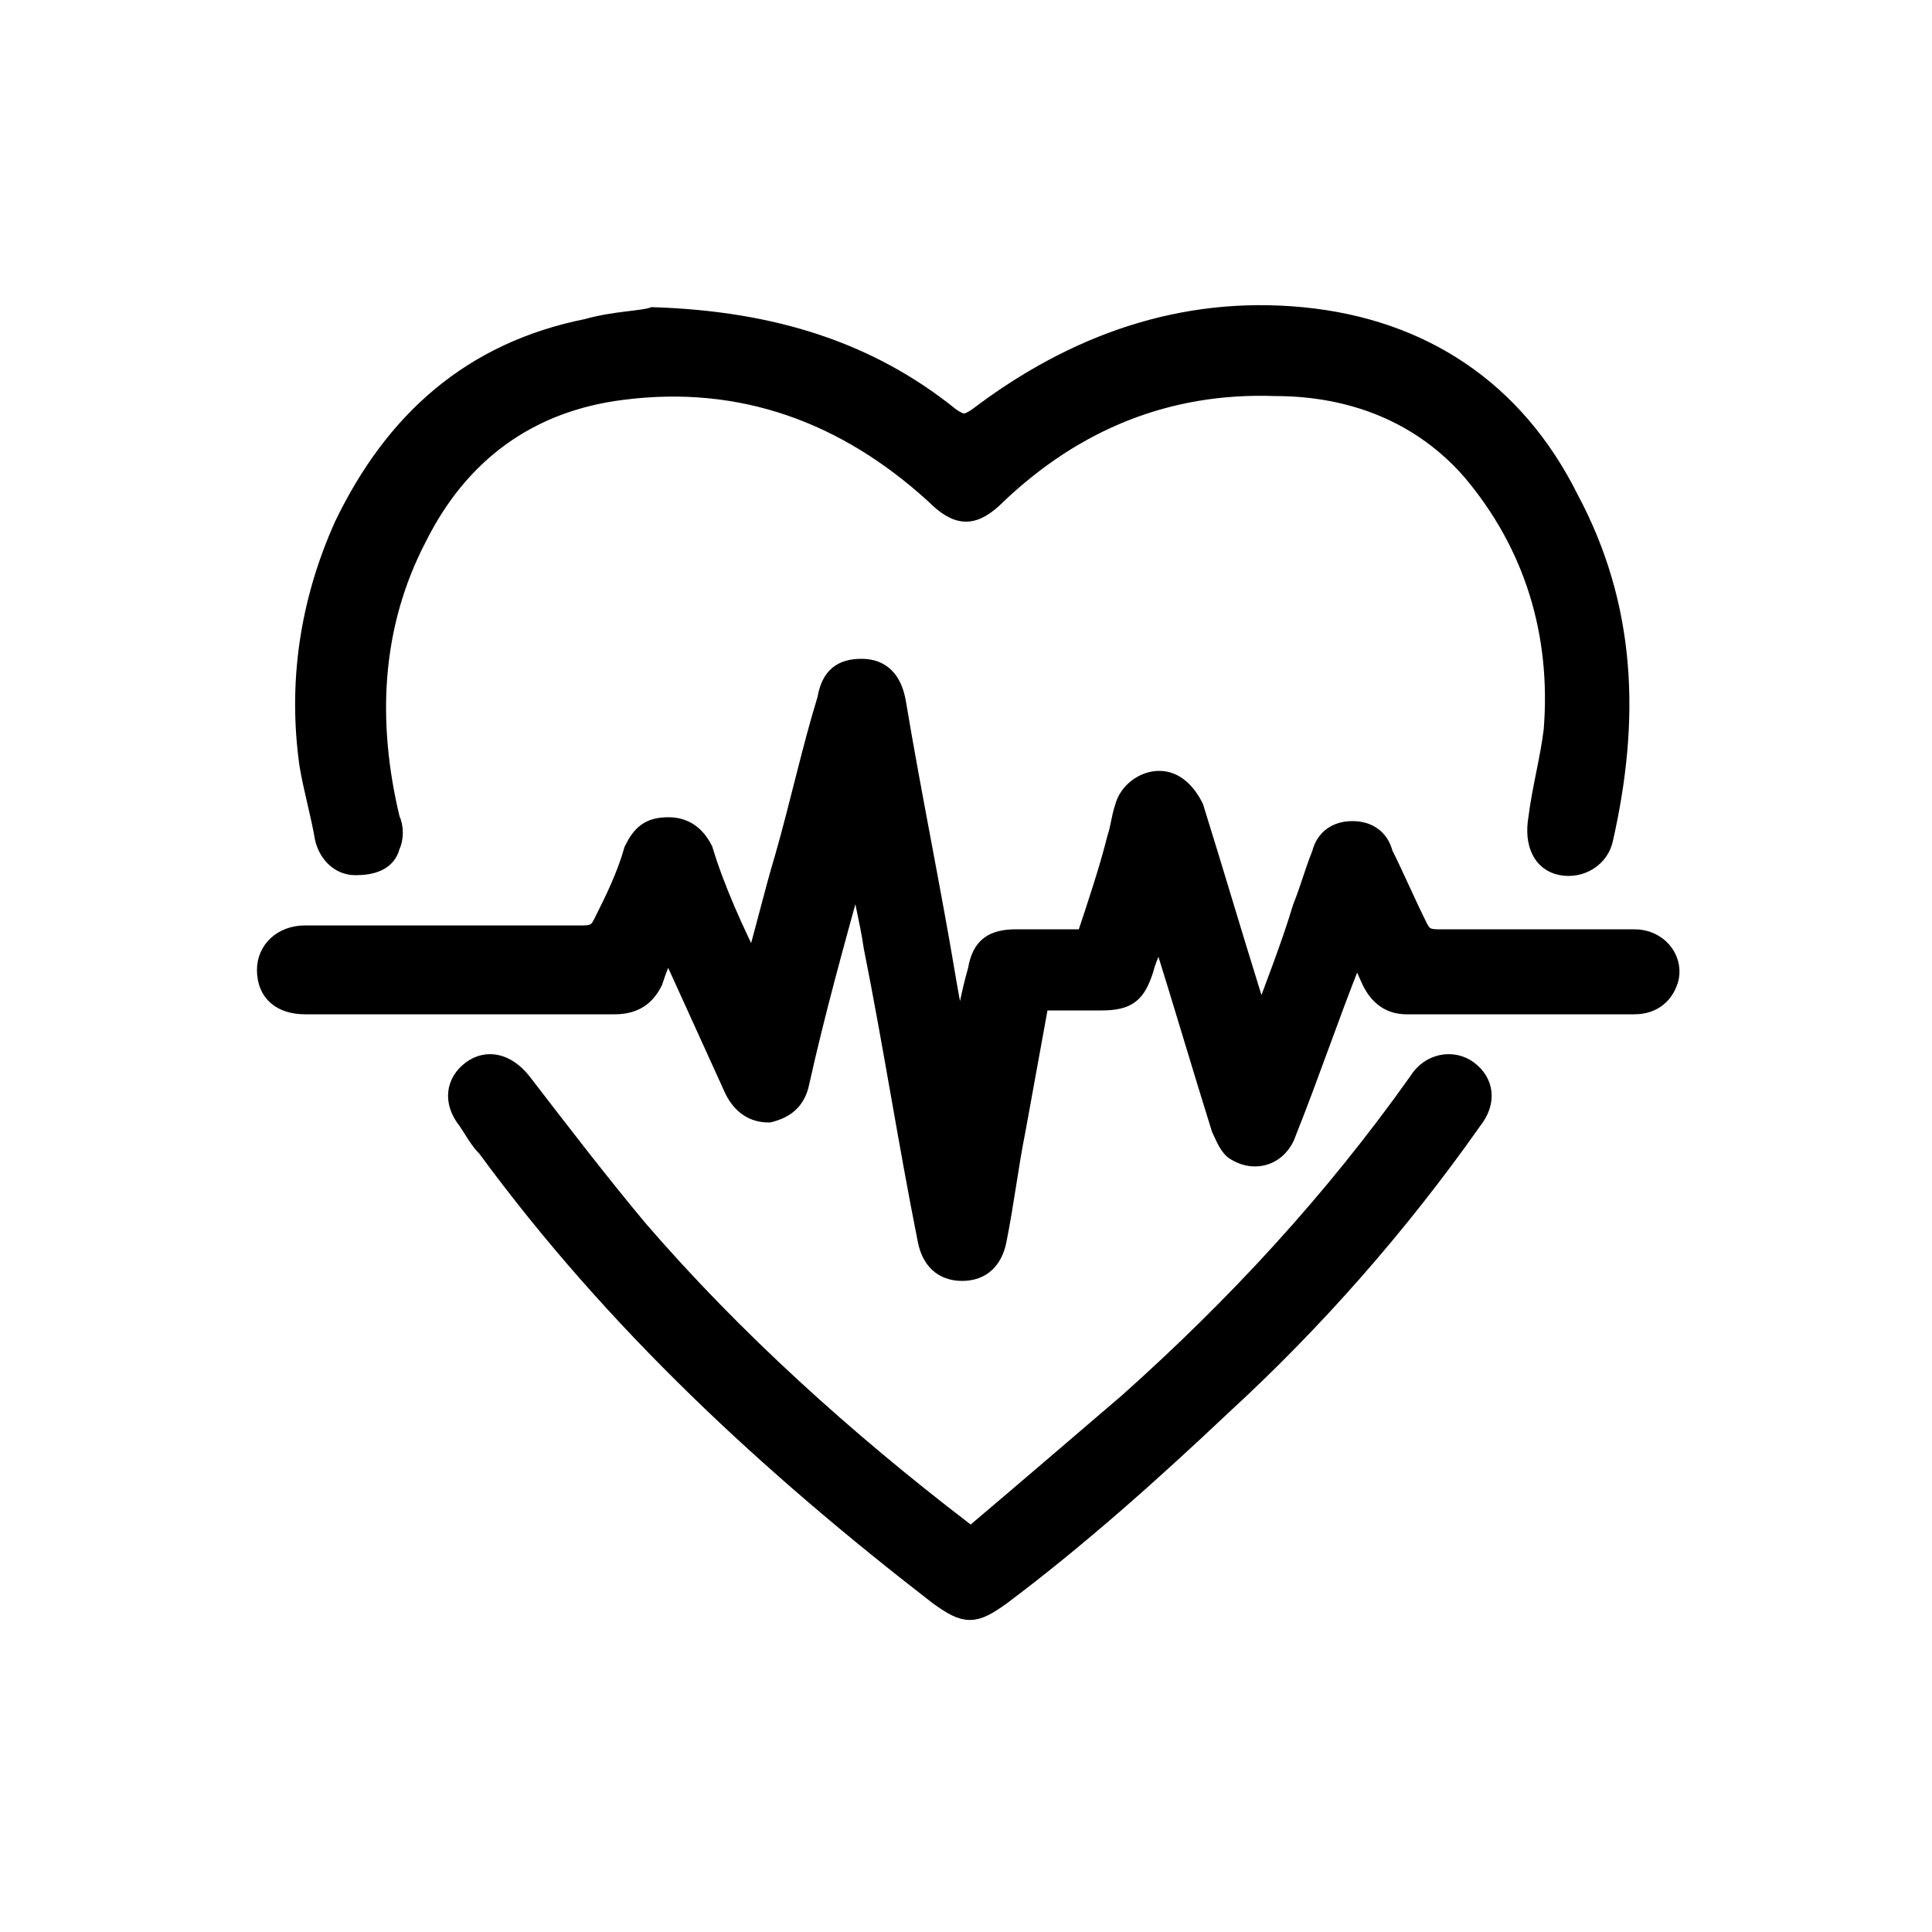
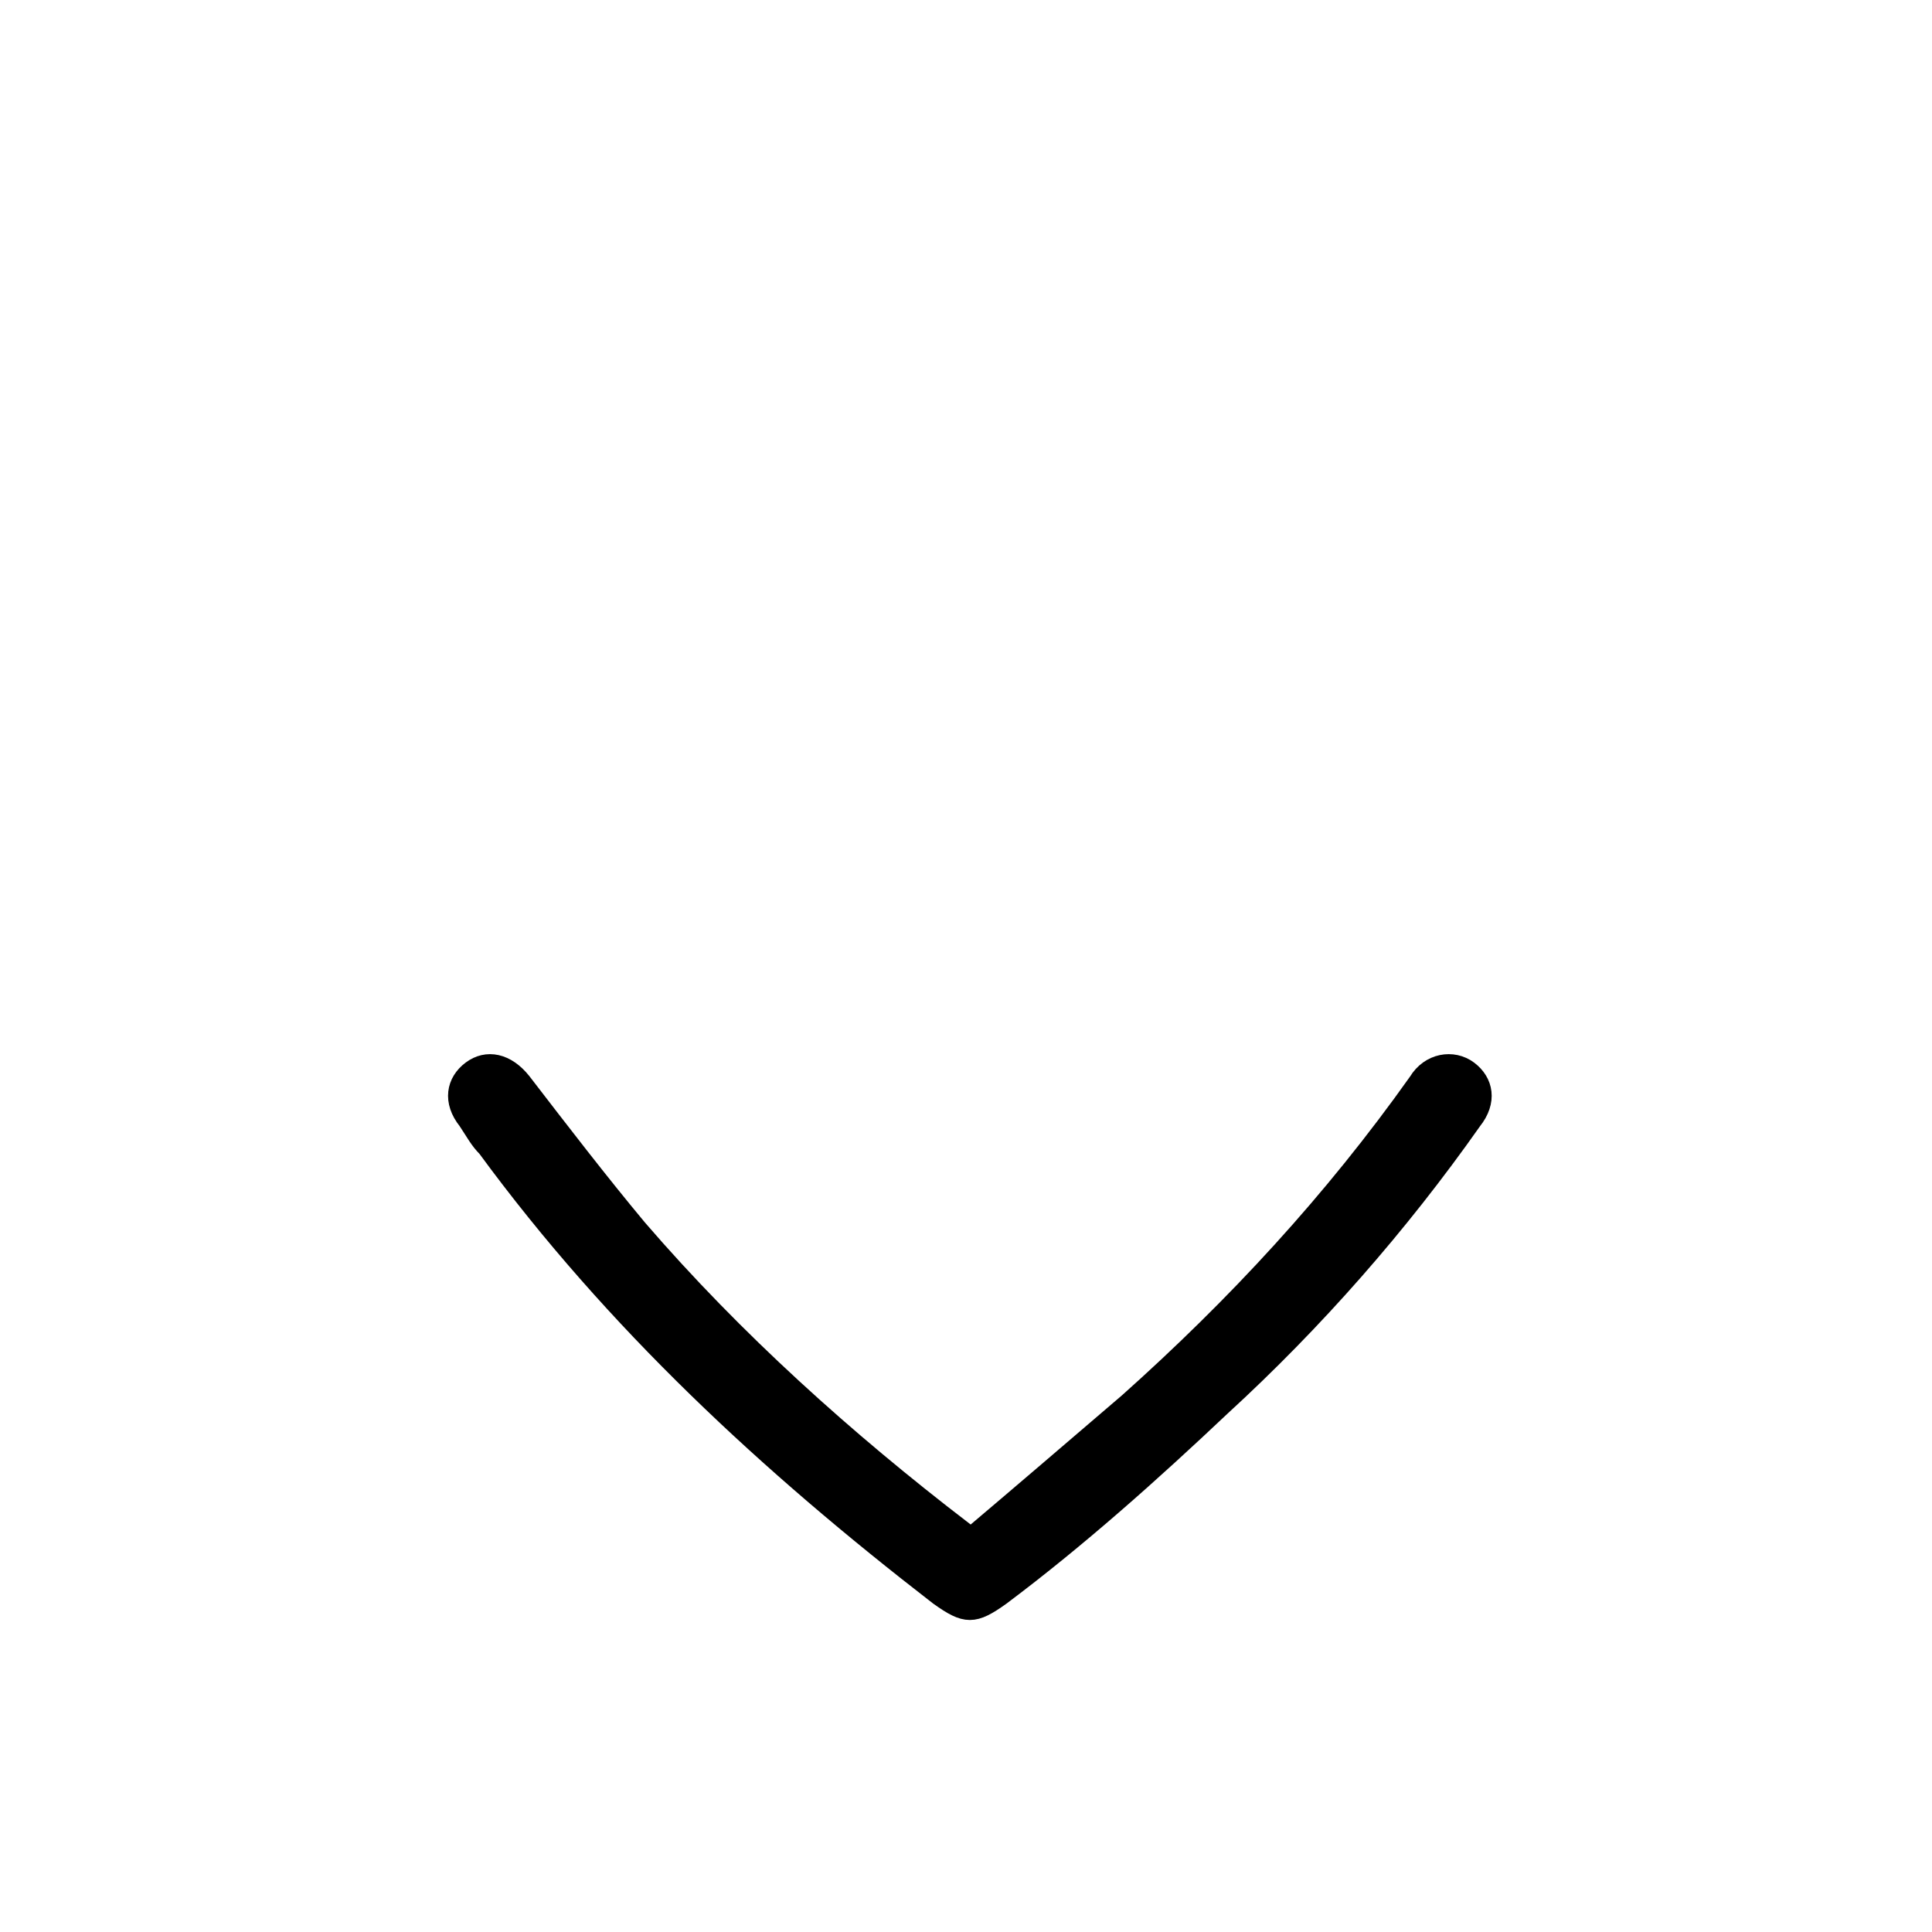
<svg xmlns="http://www.w3.org/2000/svg" version="1.1" id="Layer_1" x="0px" y="0px" viewBox="0 0 50 50" style="enable-background:new 0 0 50 50;" xml:space="preserve">
  <style type="text/css">
	.st0{fill:#010101;stroke:#010101;stroke-width:0.25;stroke-miterlimit:10;}
	.st1{fill:#010101;}
	.st2{stroke:#000000;stroke-width:0.5;stroke-miterlimit:10;}
	.st3{fill:#FFFFFF;}
</style>
  <g>
-     <path class="st2" d="M19.5,25.1c0.3-1,0.5-1.9,0.8-2.9c0.4-1.4,0.7-2.8,1.1-4.1c0.1-0.6,0.4-0.8,0.9-0.8c0.5,0,0.8,0.3,0.9,0.9   c0.4,2.4,0.9,4.8,1.3,7.2c0.1,0.6,0.2,1.1,0.4,1.7c0.1-0.7,0.2-1.3,0.4-2c0.1-0.6,0.4-0.8,1-0.8c0.6,0,1.2,0,1.8,0   c0.3-0.9,0.6-1.8,0.8-2.6c0.1-0.3,0.1-0.5,0.2-0.8c0.1-0.4,0.5-0.7,0.9-0.7c0.4,0,0.7,0.3,0.9,0.7c0.5,1.6,1,3.3,1.5,4.9   c0.1,0.2,0.1,0.5,0.2,0.8c0.4-1.1,0.8-2.1,1.1-3.1c0.2-0.5,0.3-0.9,0.5-1.4c0.1-0.4,0.4-0.6,0.8-0.6c0.4,0,0.7,0.2,0.8,0.6   c0.3,0.6,0.6,1.3,0.9,1.9c0.1,0.2,0.2,0.3,0.5,0.3c1.7,0,3.4,0,5.1,0c0.6,0,1,0.5,0.9,1c-0.1,0.4-0.4,0.7-0.9,0.7   c-1.6,0-3.2,0-4.8,0c-0.4,0-0.7,0-1.1,0c-0.4,0-0.7-0.2-0.9-0.6c-0.1-0.2-0.2-0.5-0.4-0.8C35,24.7,35,24.7,35,24.8   c-0.6,1.5-1.1,3-1.7,4.5c-0.2,0.6-0.8,0.8-1.3,0.5c-0.2-0.1-0.3-0.4-0.4-0.6c-0.5-1.6-1-3.3-1.5-4.9c0-0.1-0.1-0.2-0.1-0.4   c-0.1,0.5-0.3,0.8-0.4,1.2c-0.2,0.6-0.4,0.8-1.1,0.8c-0.5,0-1.1,0-1.6,0c-0.2,1.1-0.4,2.2-0.6,3.3c-0.2,1-0.3,1.9-0.5,2.9   c-0.1,0.5-0.4,0.8-0.9,0.8c-0.5,0-0.8-0.3-0.9-0.8c-0.5-2.5-0.9-5.1-1.4-7.6c-0.1-0.7-0.3-1.4-0.4-2.2c-0.1,0.1-0.1,0.2-0.1,0.3   c-0.5,1.8-1,3.6-1.4,5.4c-0.1,0.5-0.4,0.7-0.8,0.8c-0.4,0-0.7-0.2-0.9-0.6c-0.5-1.1-1-2.2-1.5-3.3c0-0.1-0.1-0.2-0.2-0.4   c-0.2,0.3-0.3,0.6-0.4,0.9c-0.2,0.4-0.5,0.6-1,0.6c-2.7,0-5.3,0-8,0c-0.6,0-1-0.3-1-0.9c0-0.5,0.4-0.9,1-0.9c2.4,0,4.8,0,7.2,0   c0.3,0,0.4-0.1,0.5-0.3c0.3-0.6,0.6-1.2,0.8-1.9c0.2-0.4,0.4-0.6,0.9-0.6c0.4,0,0.7,0.2,0.9,0.6C18.5,23,19,24.1,19.5,25.1   C19.5,25.1,19.5,25.1,19.5,25.1z" />
-     <path class="st2" d="M16.9,8.2c3.1,0.1,5.6,0.9,7.7,2.6c0.3,0.2,0.4,0.2,0.7,0c2.5-1.9,5.3-2.9,8.4-2.6c3.1,0.3,5.5,1.9,6.9,4.7   c1.5,2.8,1.6,5.7,0.9,8.8c-0.1,0.5-0.6,0.8-1.1,0.7c-0.5-0.1-0.7-0.6-0.6-1.2c0.1-0.8,0.3-1.5,0.4-2.3c0.2-2.5-0.5-4.8-2.1-6.7   C36.8,10.7,35,10,33,10c-2.8-0.1-5.2,0.9-7.2,2.8c-0.6,0.6-1,0.6-1.6,0c-2.3-2.1-5-3.1-8.1-2.7c-2.4,0.3-4.2,1.6-5.3,3.8   c-1.2,2.3-1.3,4.8-0.7,7.3c0.1,0.2,0.1,0.5,0,0.7c-0.1,0.4-0.5,0.5-0.9,0.5c-0.4,0-0.7-0.3-0.8-0.7c-0.1-0.6-0.3-1.3-0.4-1.9   c-0.3-2.1,0-4.2,0.9-6.2c1.3-2.7,3.3-4.5,6.3-5.1C15.9,8.3,16.6,8.3,16.9,8.2z" />
    <path class="st2" d="M25.1,39.8c1.3-1.1,2.7-2.3,4.1-3.5c2.8-2.5,5.3-5.2,7.5-8.3c0.3-0.5,0.9-0.6,1.3-0.3c0.4,0.3,0.5,0.8,0.1,1.3   c-1.9,2.7-4.1,5.2-6.5,7.4c-1.8,1.7-3.7,3.4-5.7,4.9c-0.7,0.5-0.9,0.5-1.6,0c-4.4-3.4-8.4-7.1-11.7-11.6c-0.2-0.2-0.3-0.4-0.5-0.7   c-0.4-0.5-0.3-1,0.1-1.3c0.4-0.3,0.9-0.2,1.3,0.3c1,1.3,2,2.6,3,3.8c2.5,2.9,5.4,5.5,8.4,7.8C24.9,39.8,25,39.8,25.1,39.8z" />
  </g>
</svg>